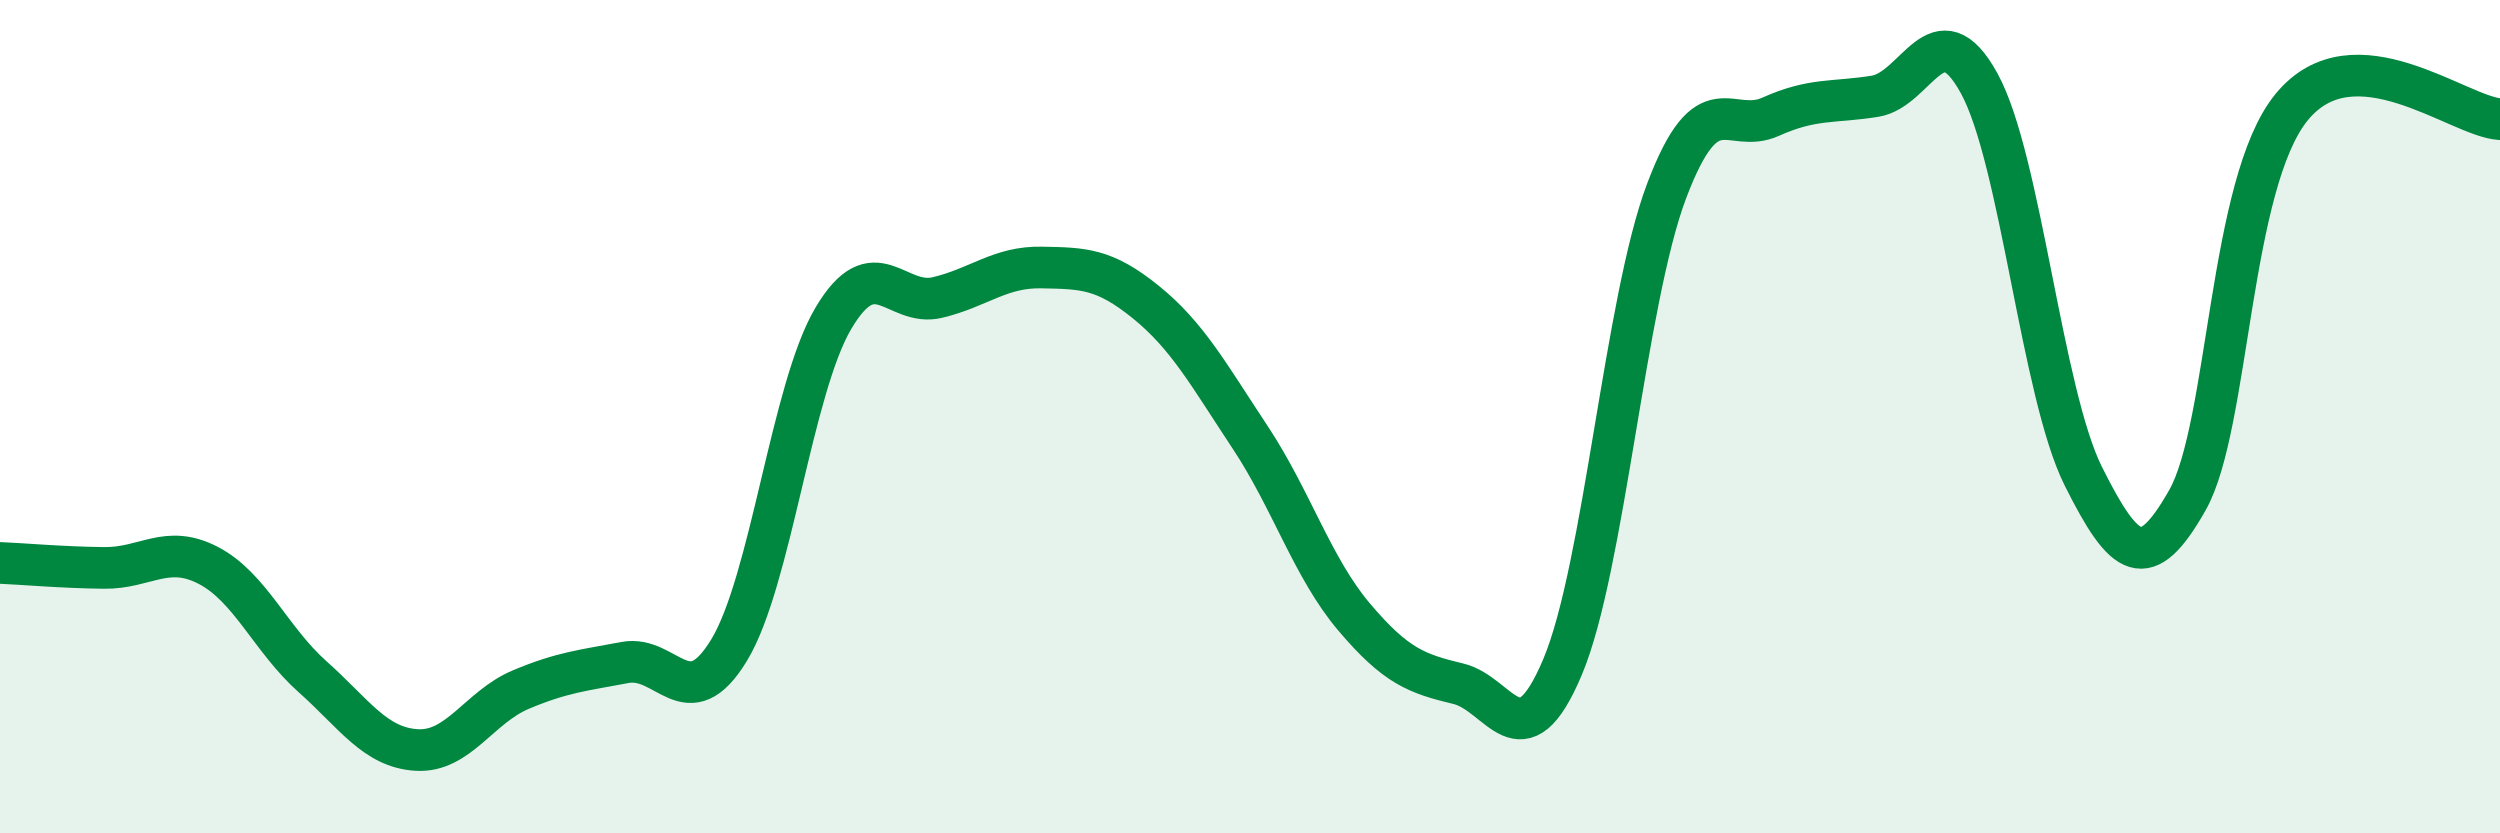
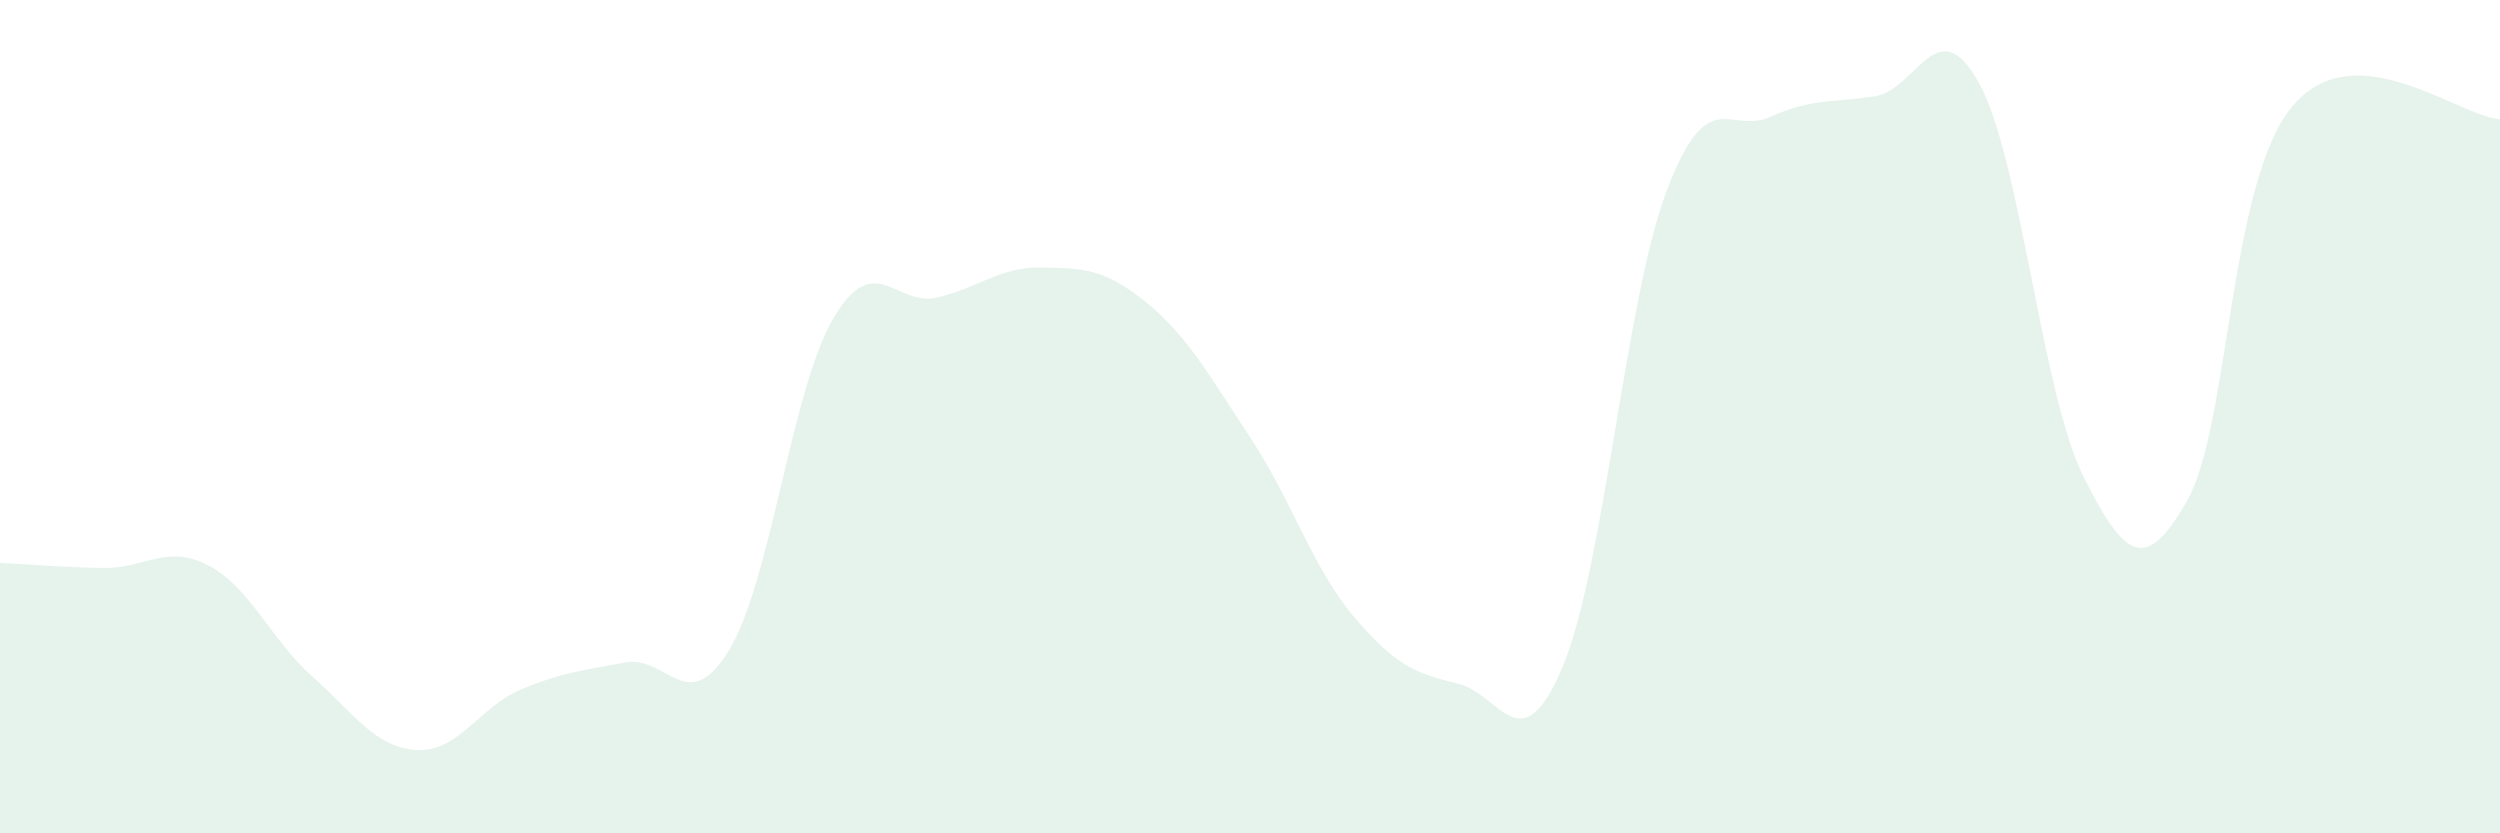
<svg xmlns="http://www.w3.org/2000/svg" width="60" height="20" viewBox="0 0 60 20">
  <path d="M 0,13.51 C 0.5,13.53 1.5,13.62 2.5,13.63 C 3.5,13.64 4,13.05 5,13.57 C 6,14.09 6.5,15.35 7.5,16.24 C 8.5,17.13 9,17.94 10,18 C 11,18.06 11.5,16.97 12.5,16.55 C 13.5,16.13 14,16.09 15,15.9 C 16,15.71 16.5,17.25 17.5,15.6 C 18.5,13.95 19,9.33 20,7.64 C 21,5.95 21.5,7.38 22.5,7.14 C 23.5,6.9 24,6.4 25,6.42 C 26,6.44 26.5,6.44 27.5,7.25 C 28.5,8.06 29,8.98 30,10.49 C 31,12 31.5,13.63 32.5,14.81 C 33.5,15.99 34,16.17 35,16.41 C 36,16.65 36.5,18.38 37.5,16.01 C 38.5,13.64 39,7.22 40,4.58 C 41,1.94 41.5,3.25 42.5,2.8 C 43.5,2.35 44,2.47 45,2.31 C 46,2.15 46.5,0.18 47.5,2 C 48.5,3.82 49,9.43 50,11.43 C 51,13.43 51.5,13.77 52.5,12 C 53.5,10.23 53.5,4.4 55,2.57 C 56.5,0.74 59,2.8 60,2.86L60 20L0 20Z" fill="#008740" opacity="0.1" stroke-linecap="round" stroke-linejoin="round" />
-   <path d="M 0,13.51 C 0.5,13.53 1.5,13.62 2.5,13.63 C 3.5,13.64 4,13.05 5,13.57 C 6,14.09 6.5,15.35 7.5,16.24 C 8.5,17.13 9,17.94 10,18 C 11,18.06 11.5,16.97 12.5,16.55 C 13.5,16.13 14,16.09 15,15.9 C 16,15.71 16.5,17.25 17.5,15.6 C 18.5,13.95 19,9.33 20,7.64 C 21,5.95 21.5,7.38 22.5,7.14 C 23.5,6.9 24,6.4 25,6.42 C 26,6.44 26.5,6.44 27.5,7.25 C 28.5,8.06 29,8.98 30,10.49 C 31,12 31.5,13.63 32.5,14.81 C 33.5,15.99 34,16.17 35,16.41 C 36,16.65 36.5,18.38 37.5,16.01 C 38.5,13.64 39,7.22 40,4.58 C 41,1.94 41.5,3.25 42.5,2.8 C 43.5,2.35 44,2.47 45,2.31 C 46,2.15 46.5,0.18 47.5,2 C 48.5,3.82 49,9.43 50,11.43 C 51,13.43 51.5,13.77 52.5,12 C 53.5,10.23 53.5,4.4 55,2.57 C 56.5,0.74 59,2.8 60,2.86" stroke="#008740" stroke-width="1" fill="none" stroke-linecap="round" stroke-linejoin="round" />
</svg>